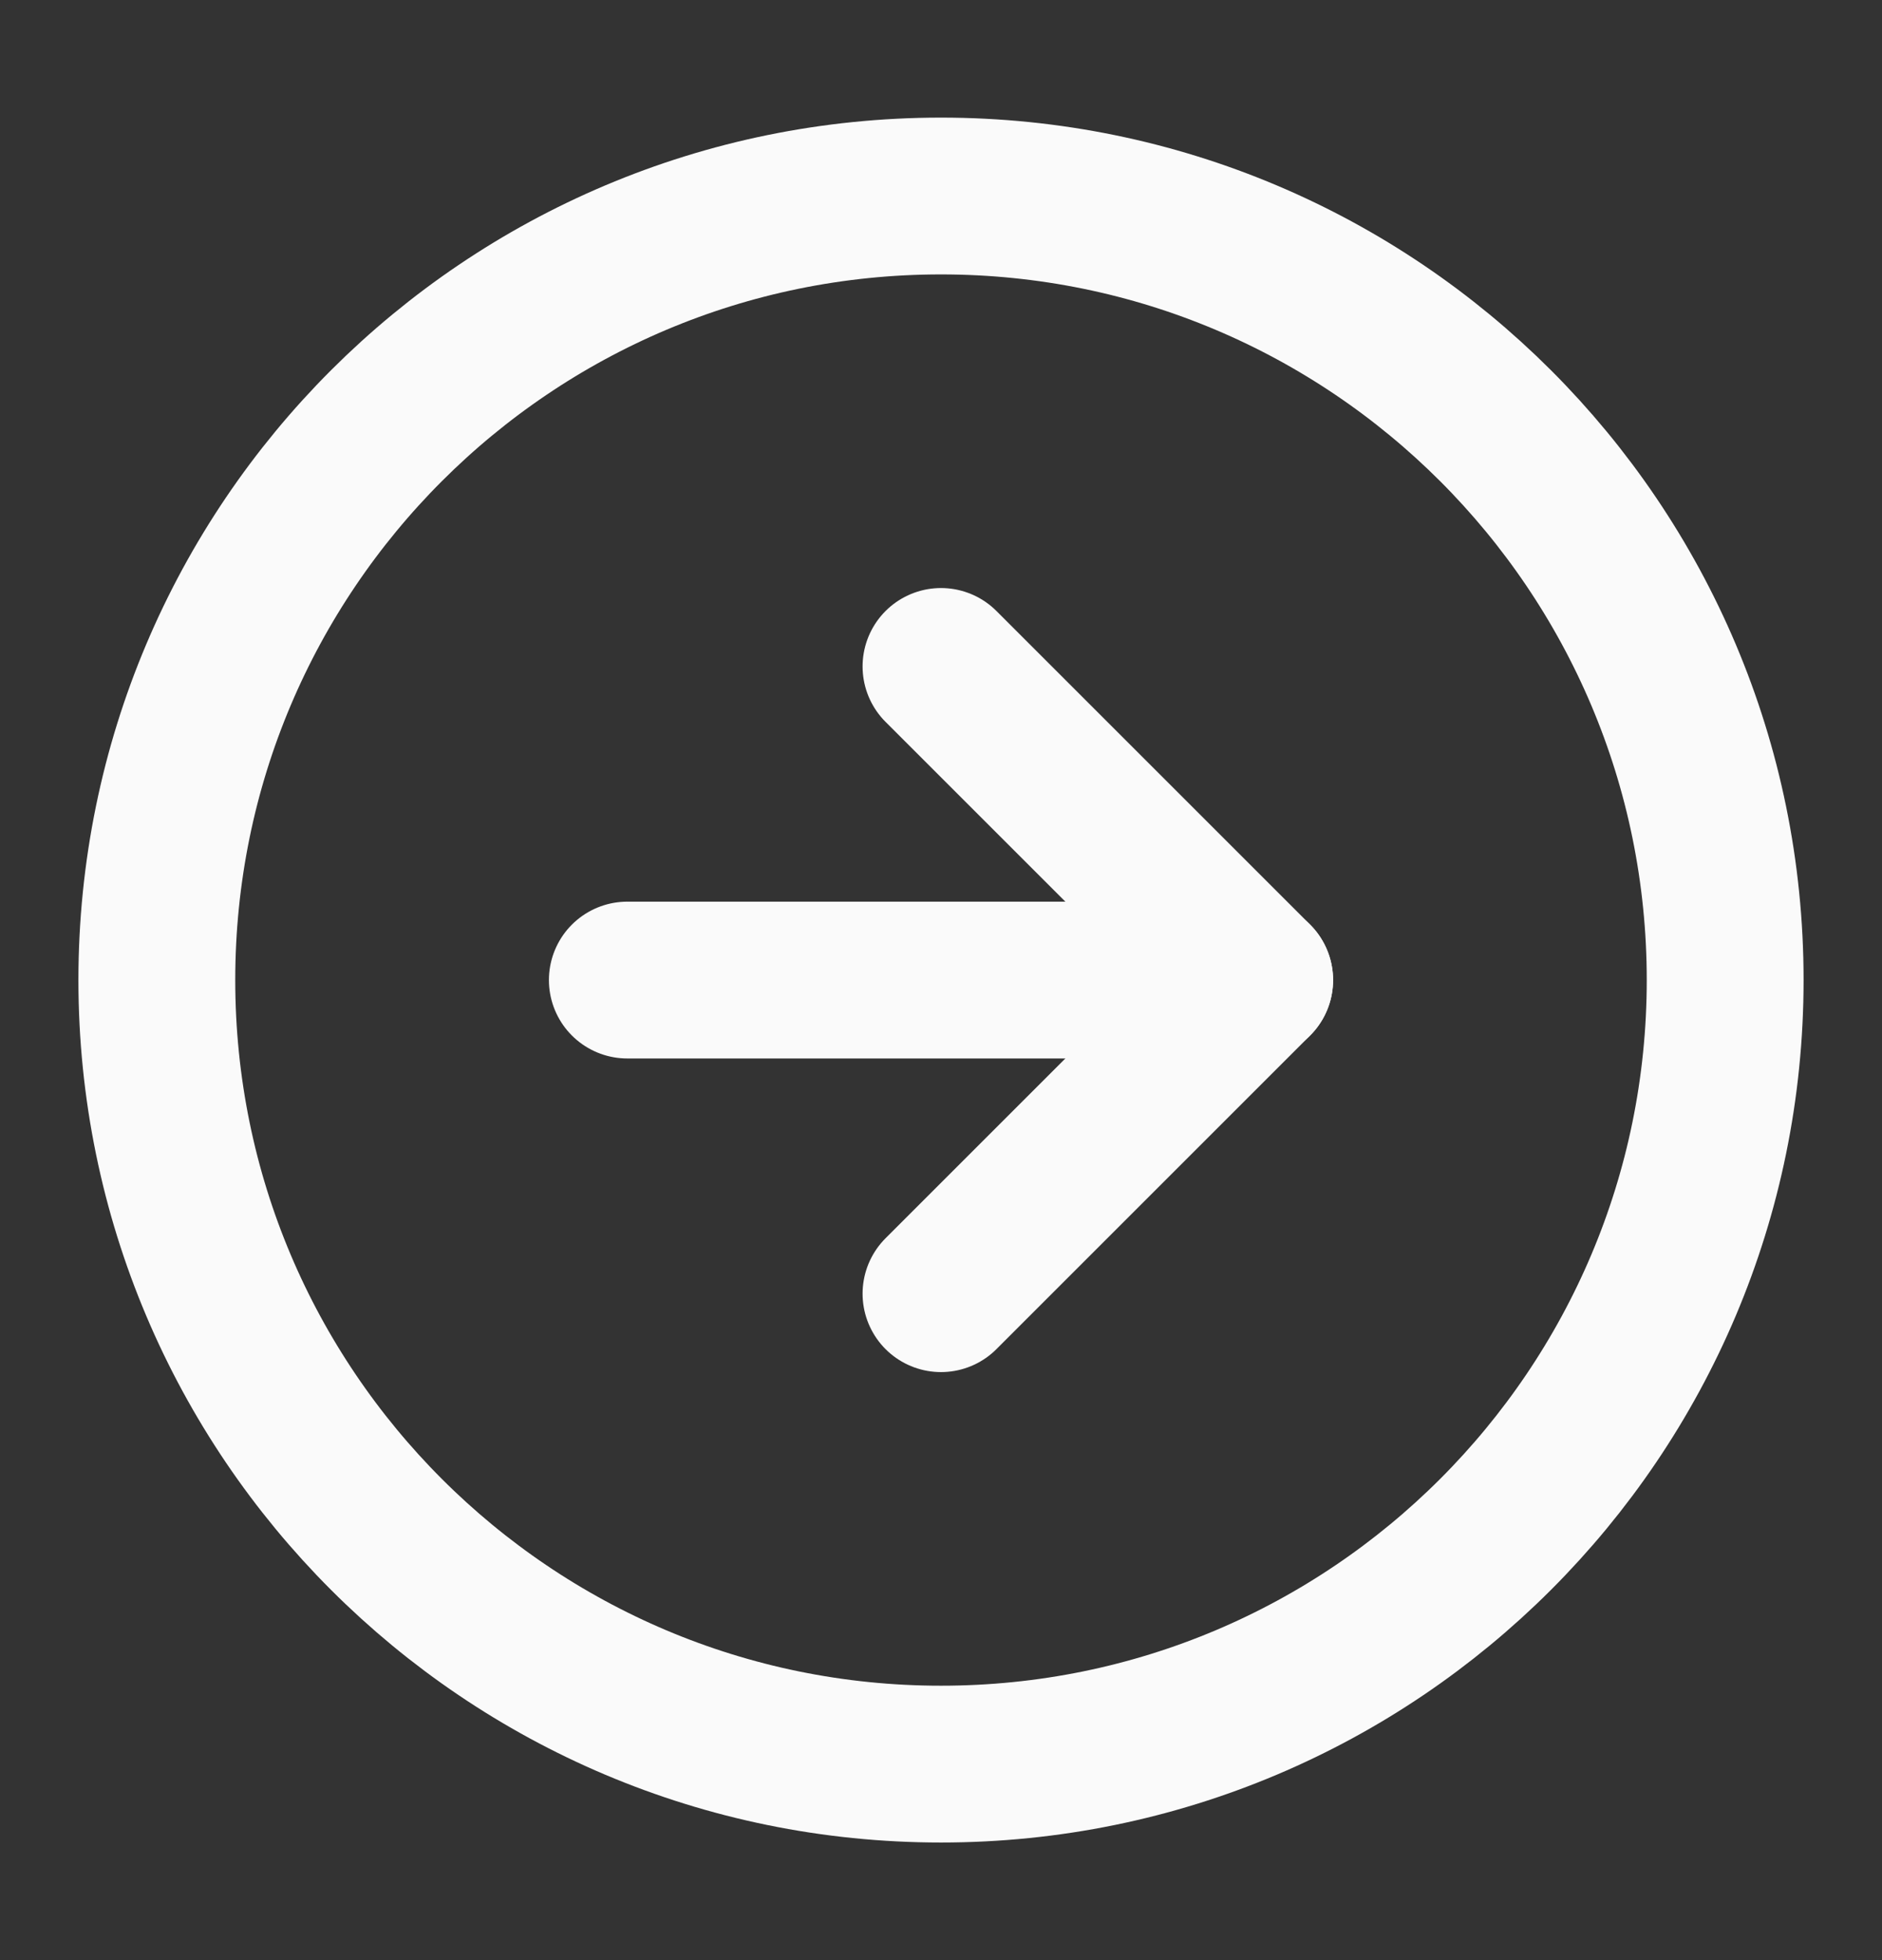
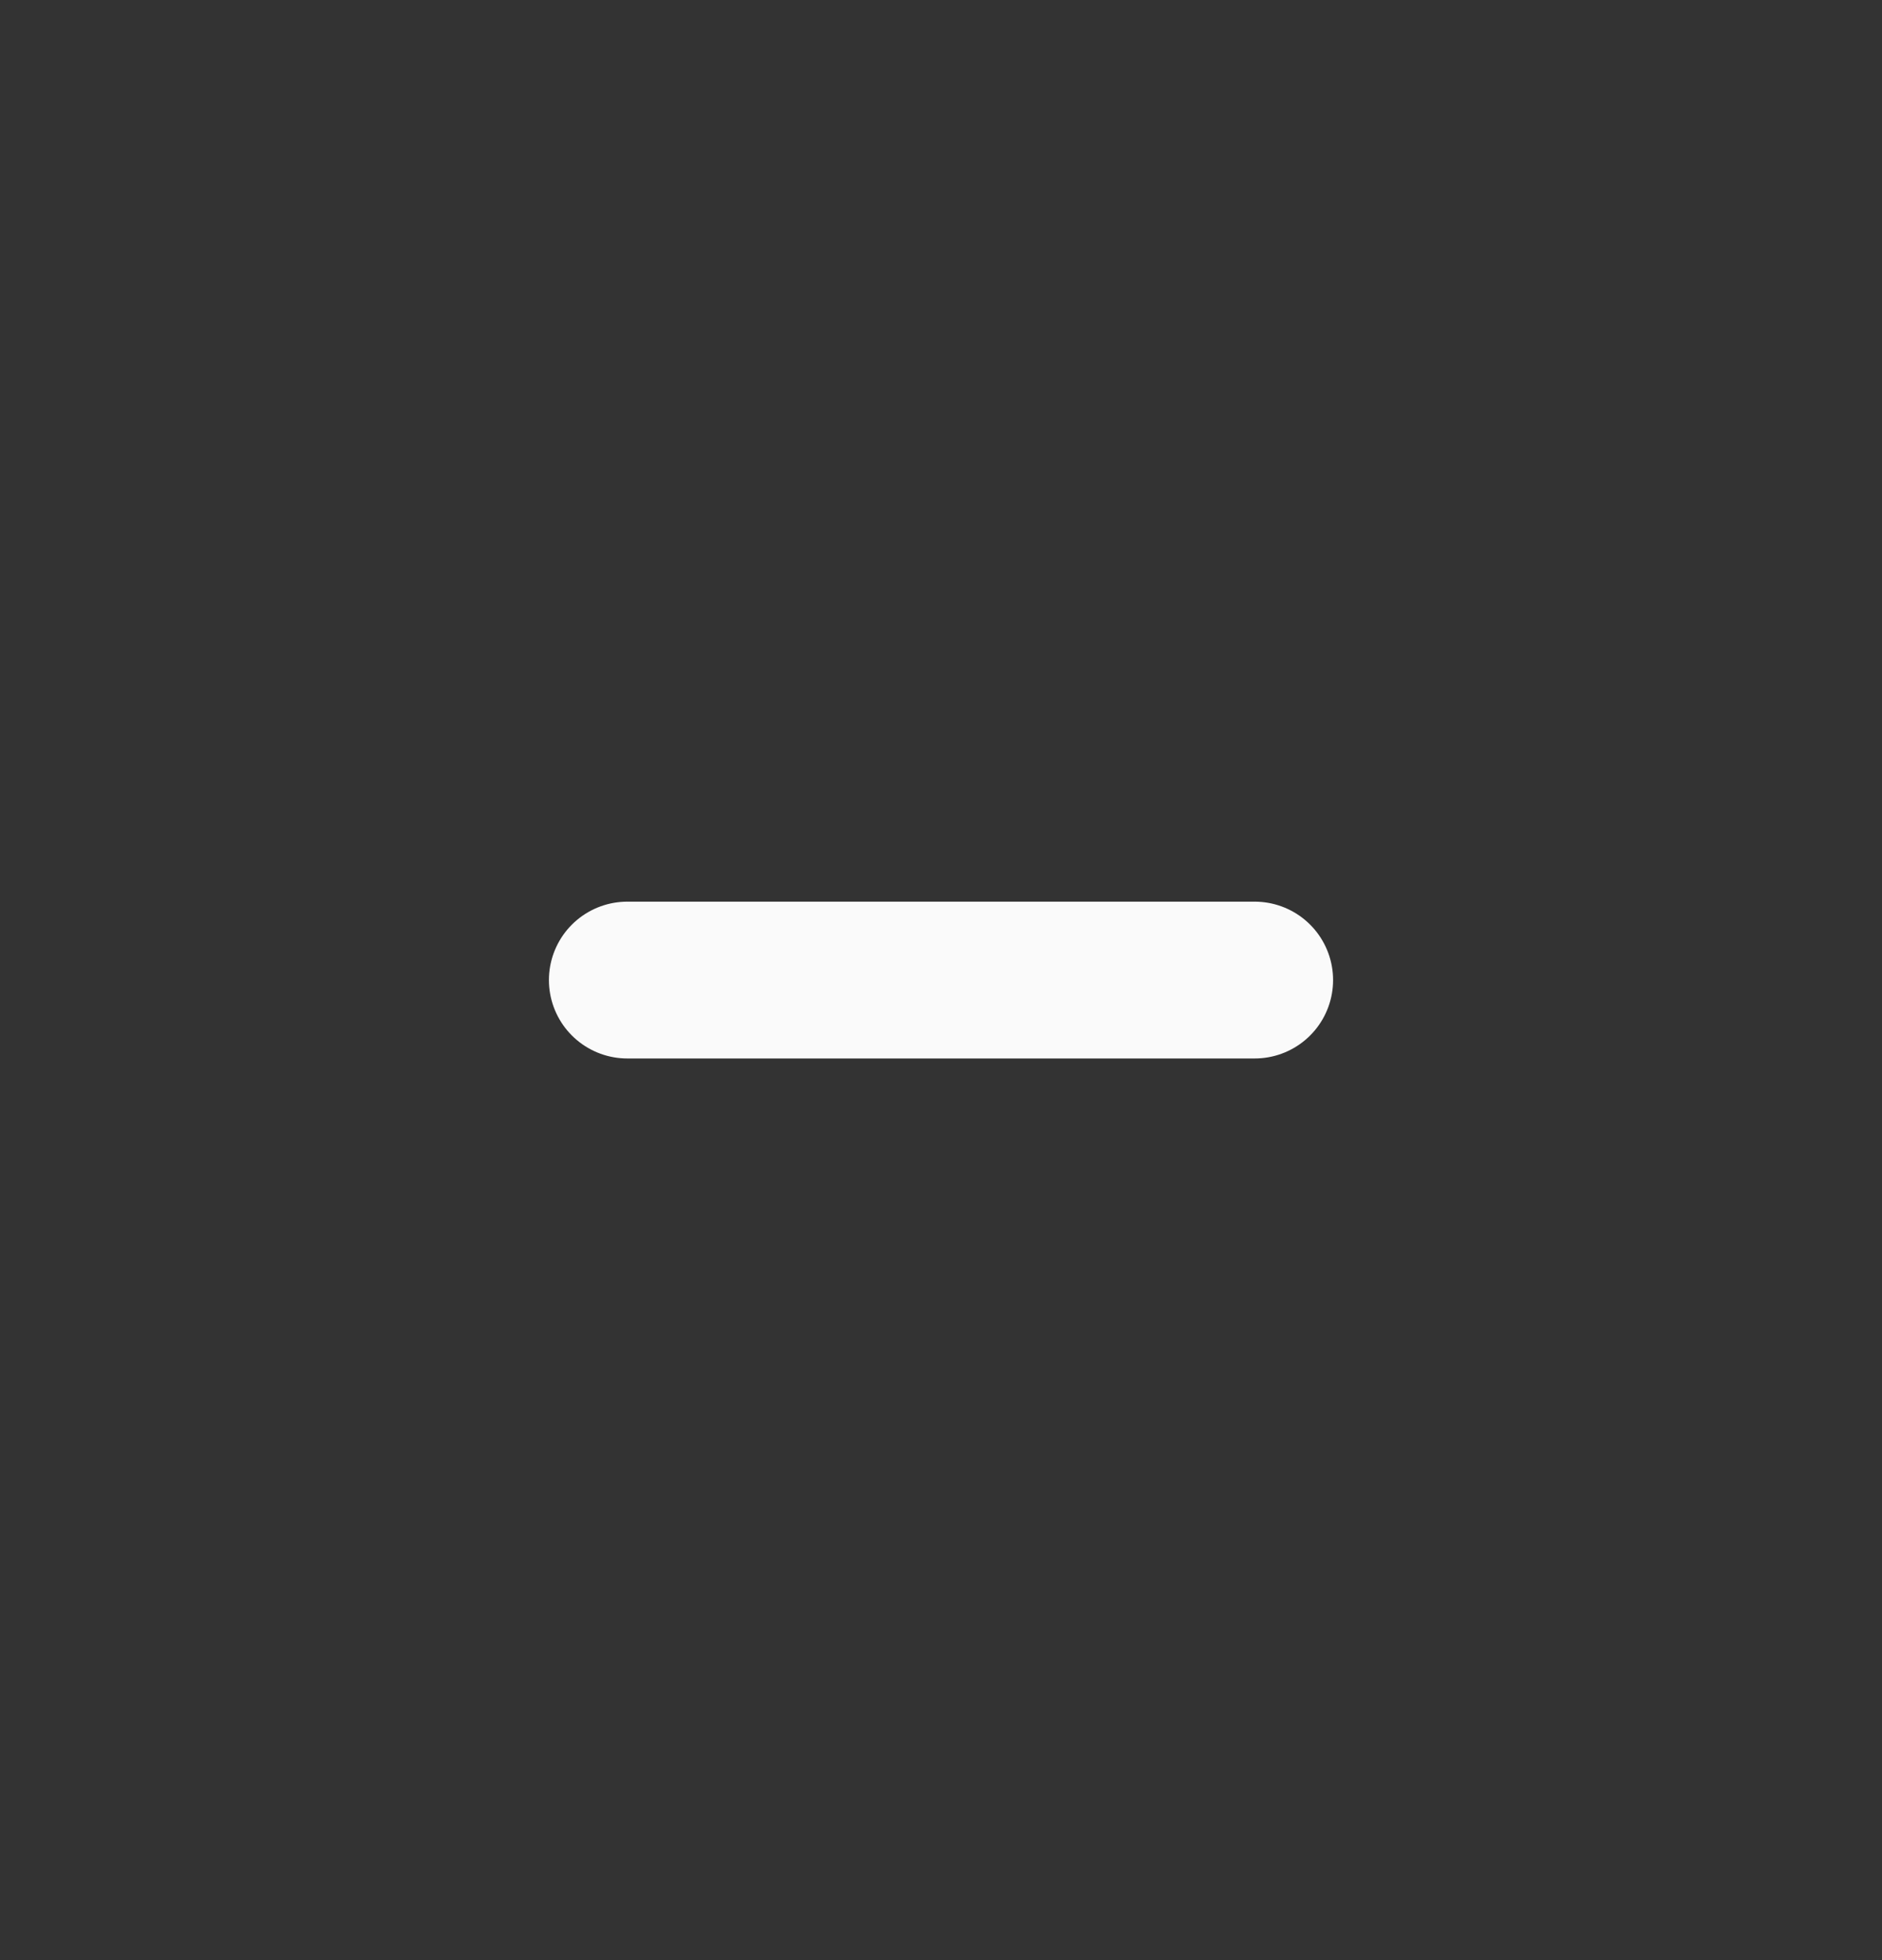
<svg xmlns="http://www.w3.org/2000/svg" width="24" height="25" viewBox="0 0 24 25" fill="none">
  <rect x="0" y="0" width="24" height="25" fill="#333333" stroke="none" />
-   <path d="M12 22.5C17.523 22.5 22 18.023 22 12.5C22 6.977 17.523 2.5 12 2.5C6.477 2.5 2 6.977 2 12.5C2 18.023 6.477 22.5 12 22.5Z" stroke="#FAFAFA" stroke-width="2" stroke-linecap="round" stroke-linejoin="round" />
-   <path d="M12 16.5L16 12.5L12 8.5" stroke="#FAFAFA" stroke-width="2" stroke-linecap="round" stroke-linejoin="round" />
  <path d="M8 12.5H16" stroke="#FAFAFA" stroke-width="2" stroke-linecap="round" stroke-linejoin="round" />
</svg>